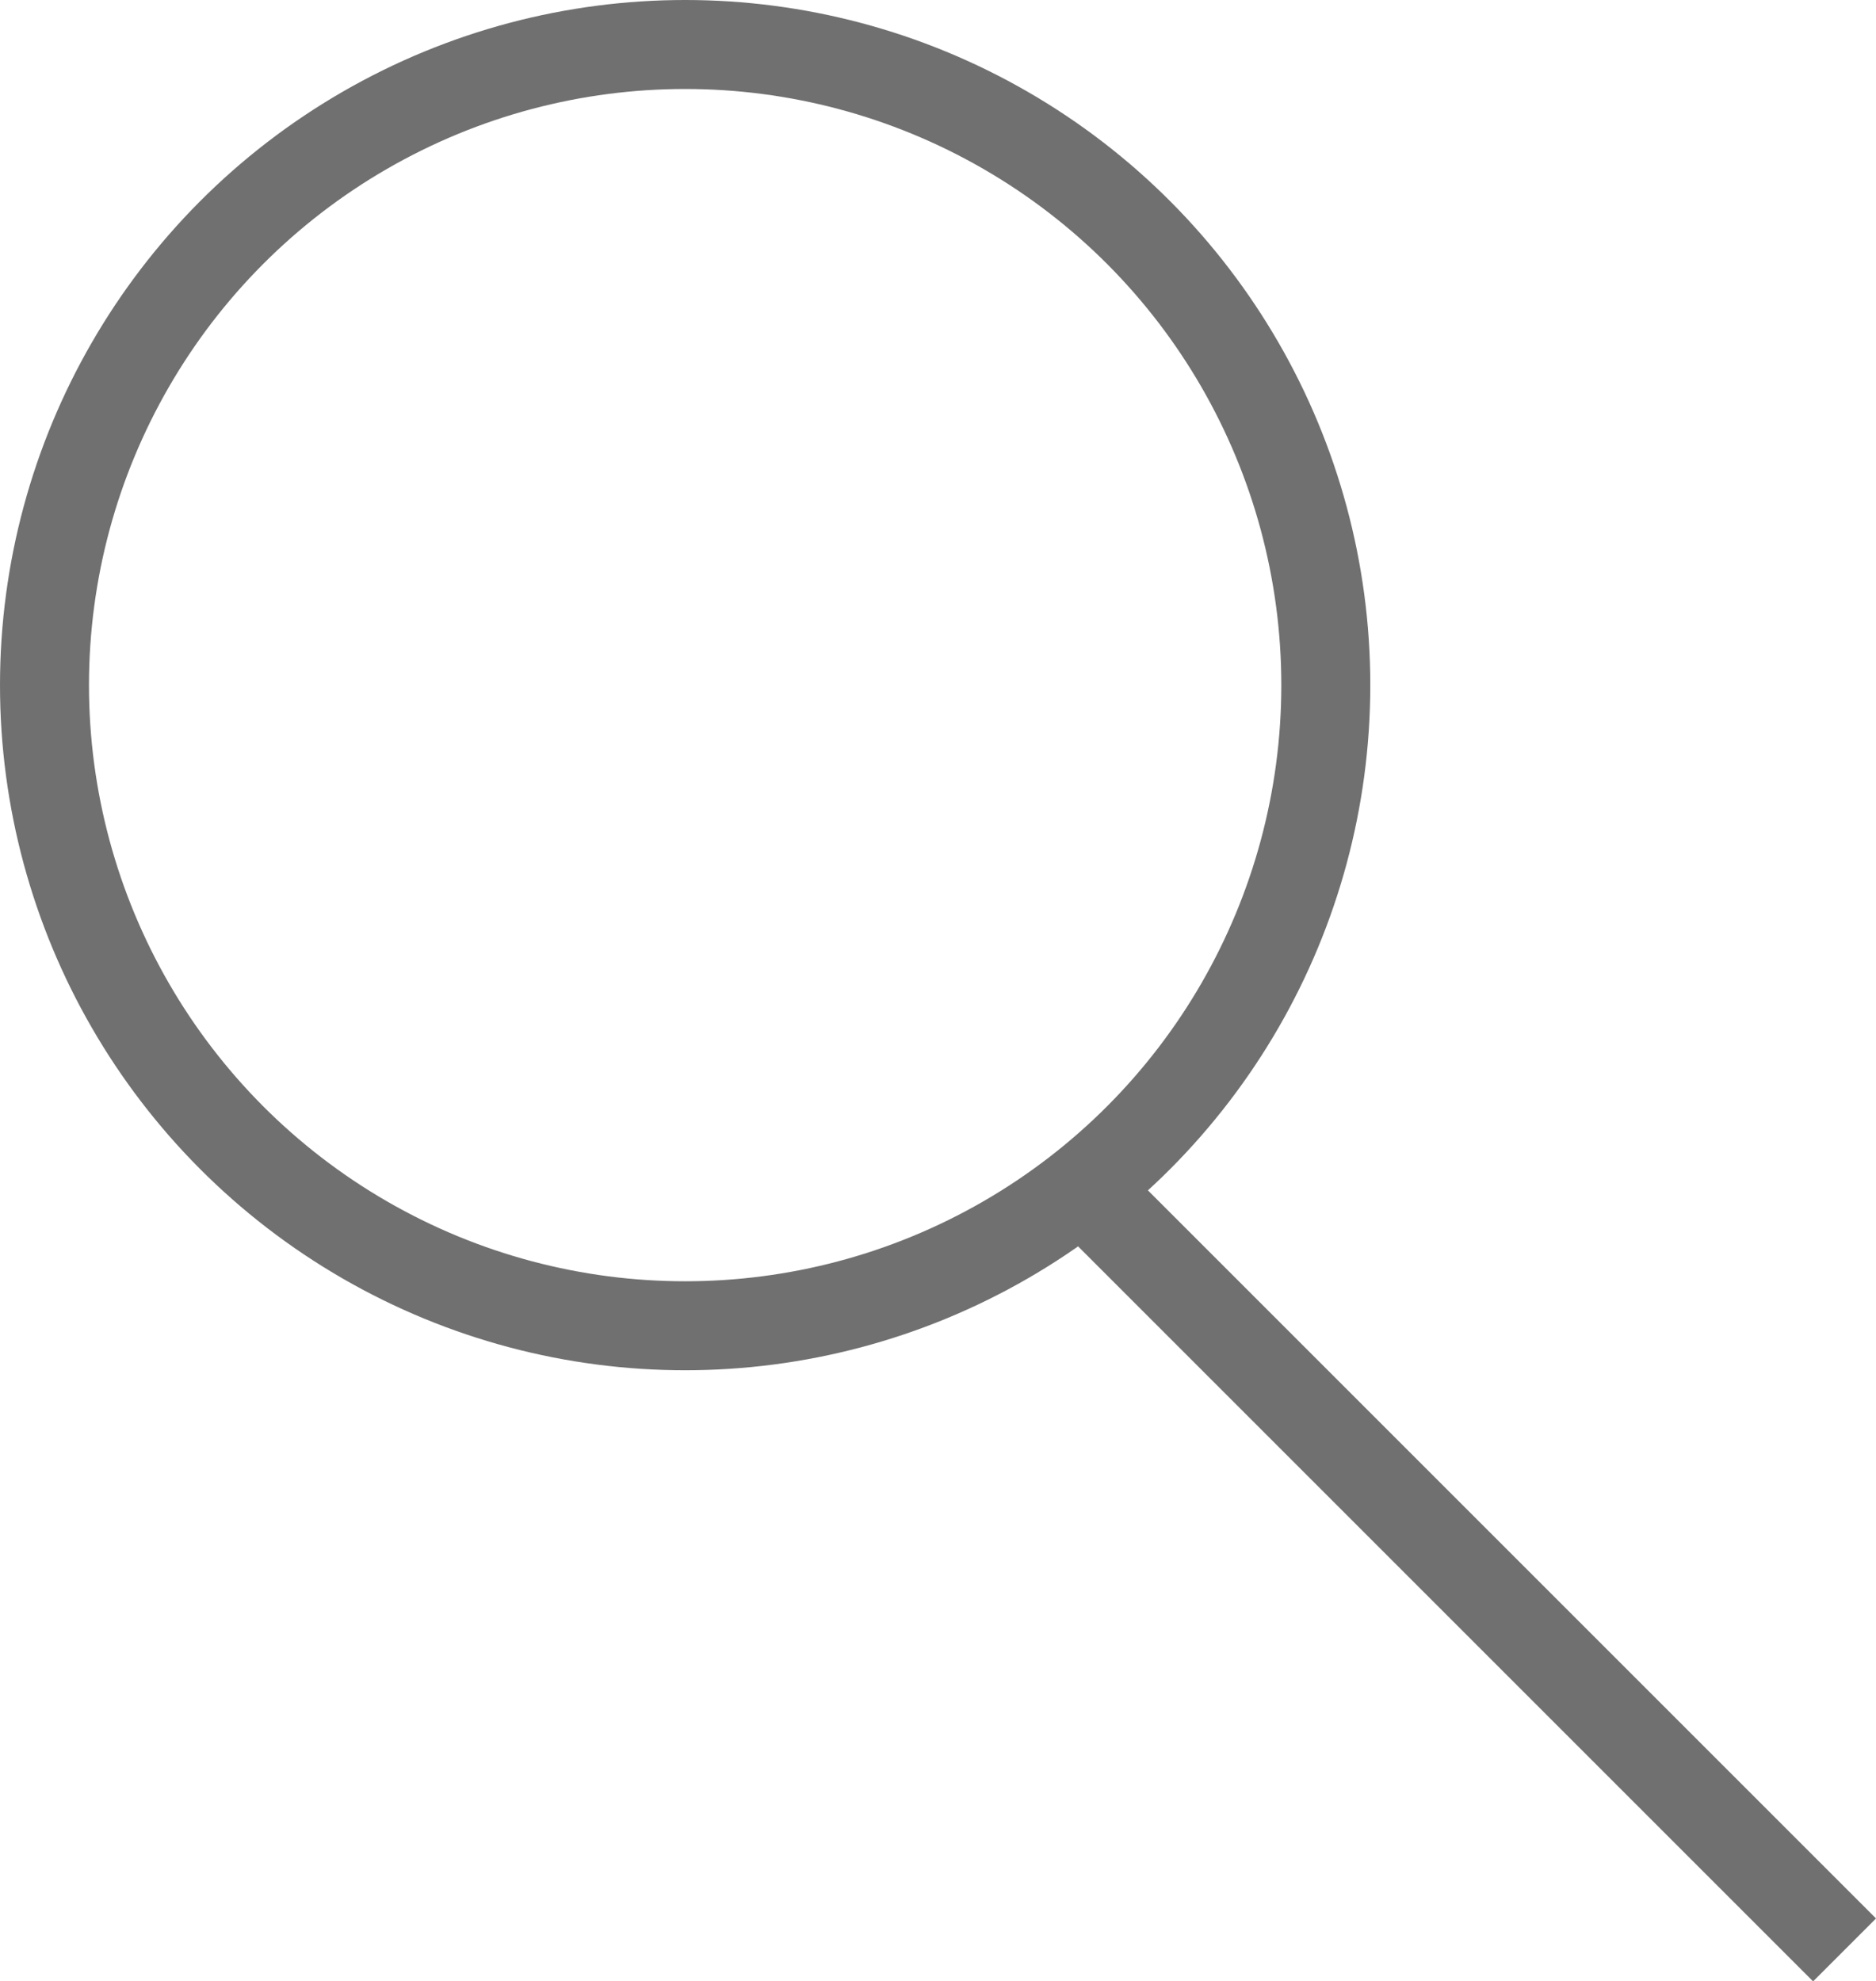
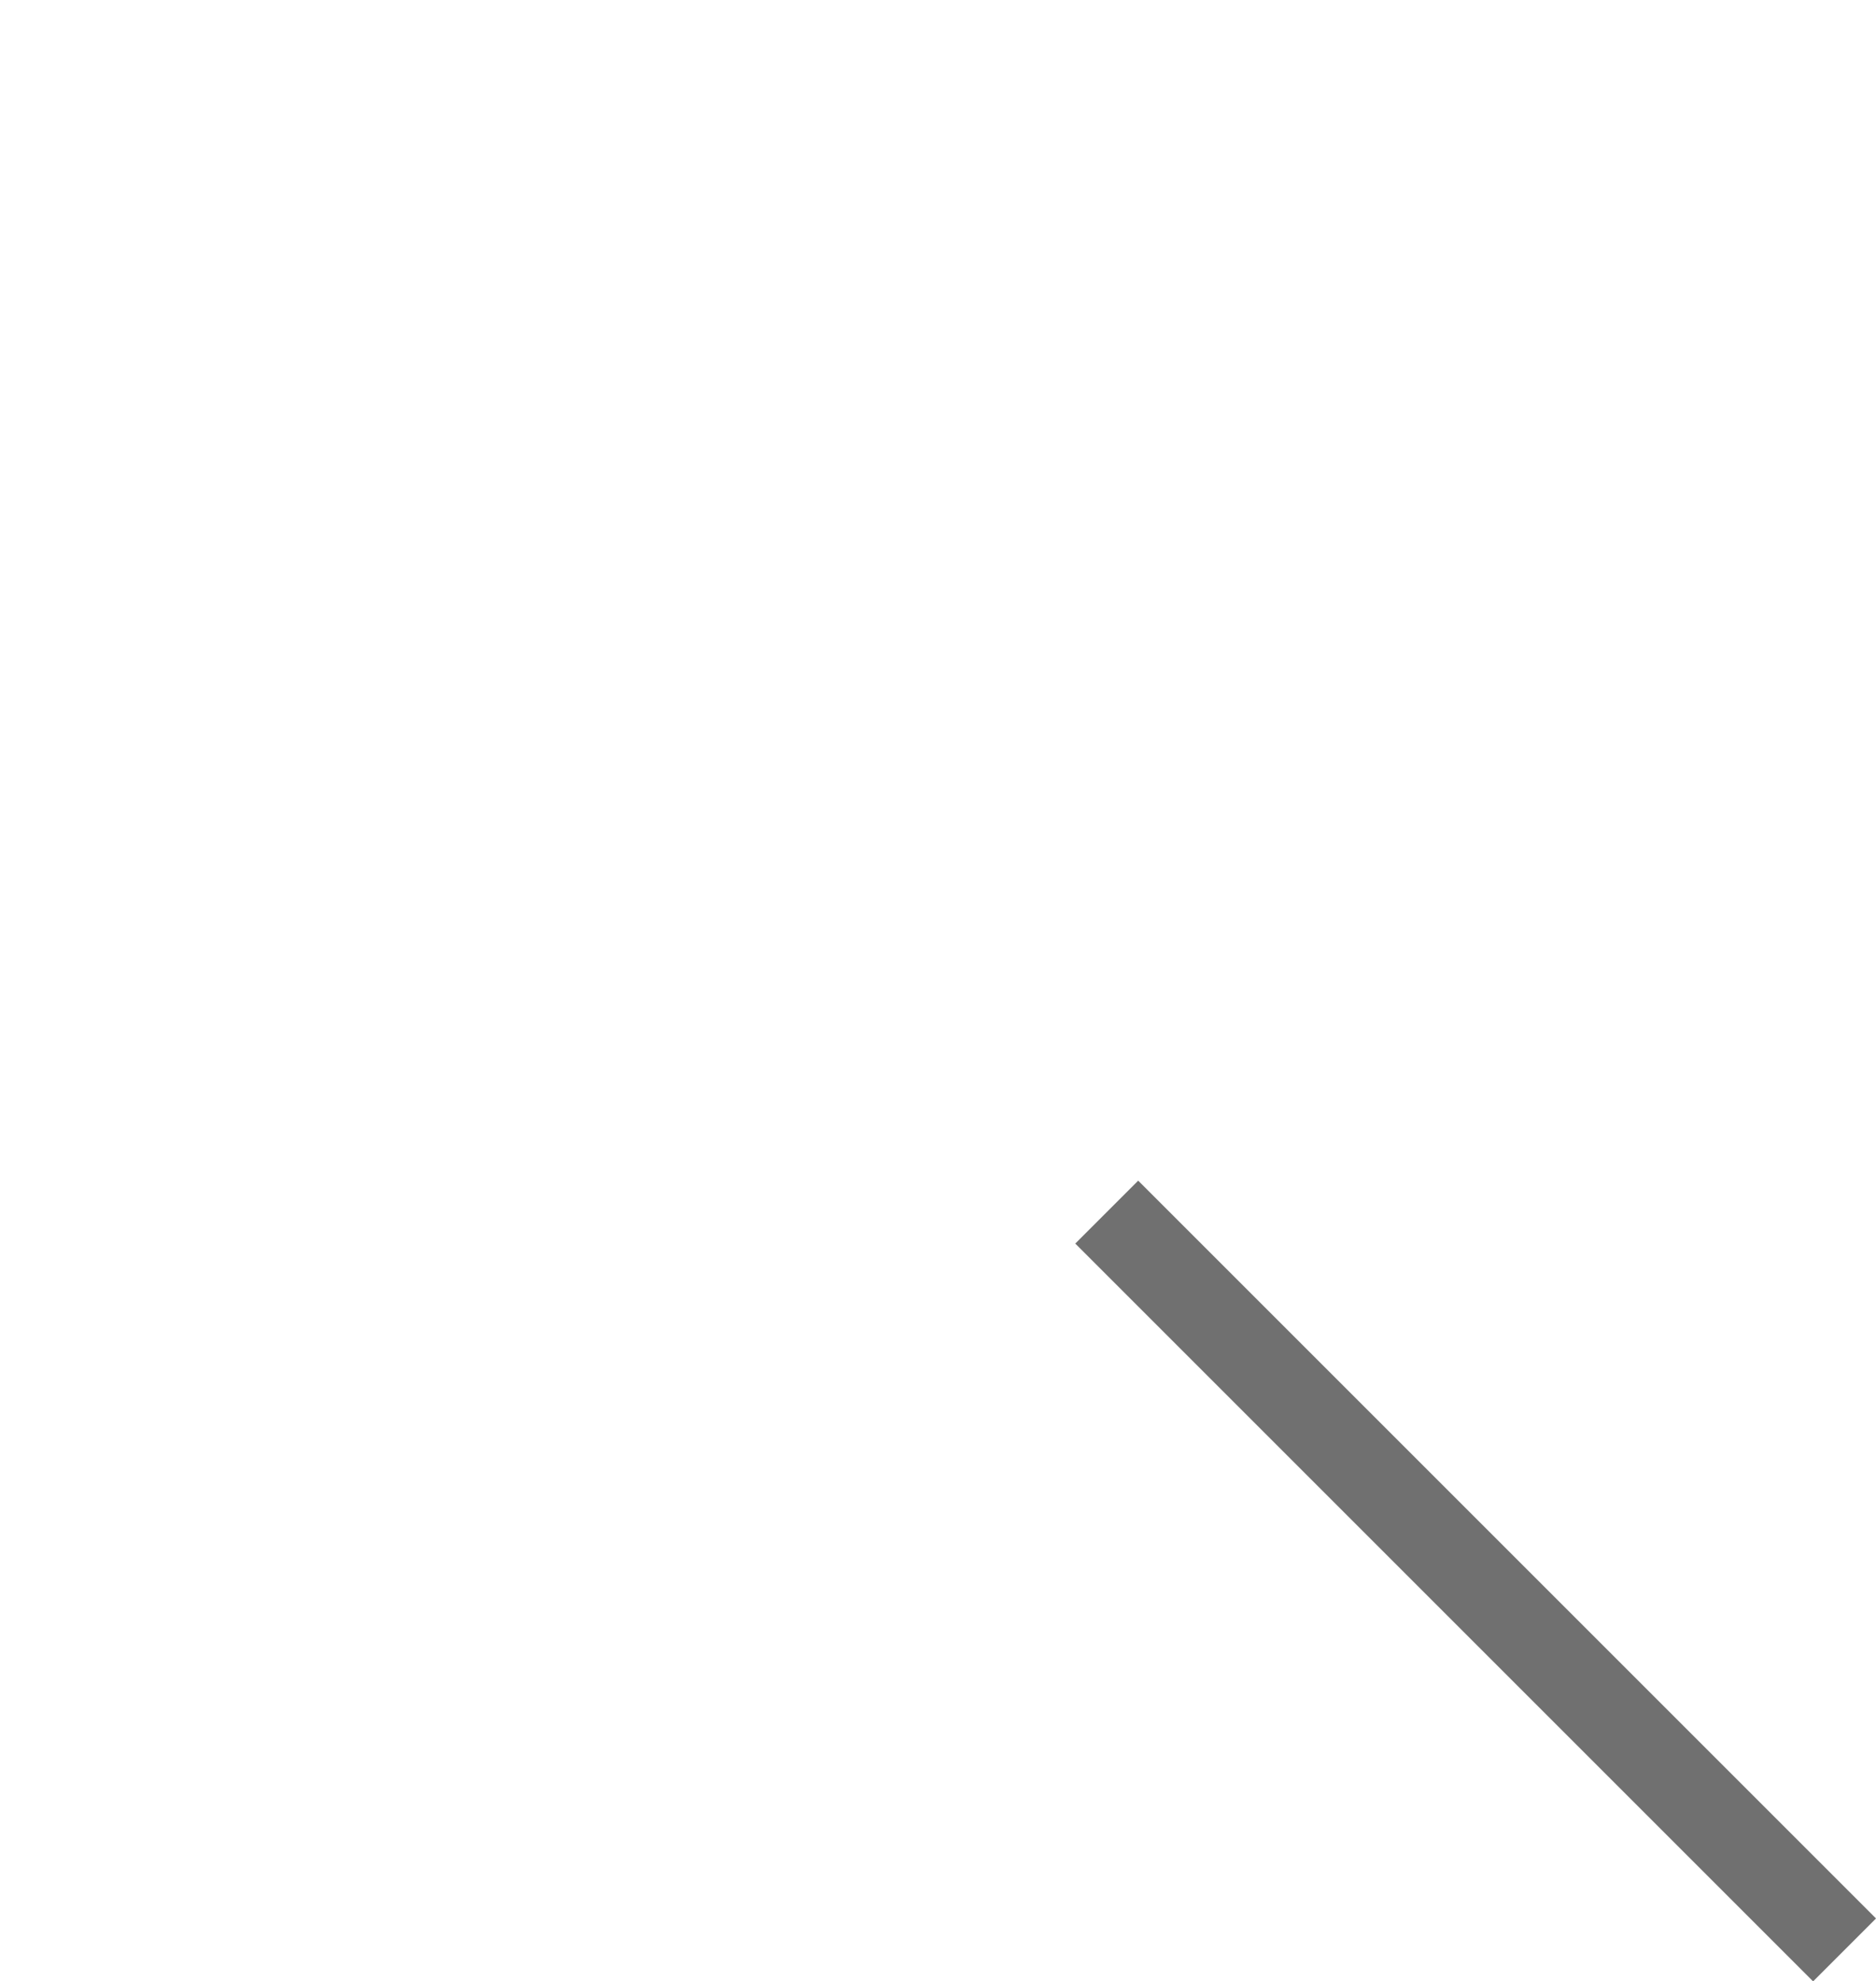
<svg xmlns="http://www.w3.org/2000/svg" id="虫眼鏡" width="31.625" height="33.402" viewBox="0 0 31.625 33.402">
  <g id="楕円形_15" data-name="楕円形 15" transform="translate(0 0)" fill="none" stroke="#707070" stroke-width="1.5">
-     <circle cx="11.55" cy="11.55" r="11.55" stroke="none" />
-     <circle cx="11.55" cy="11.55" r="10.8" fill="none" />
-   </g>
+     </g>
  <line id="線_17" data-name="線 17" x2="12.438" y2="12.438" transform="translate(18.657 20.434)" fill="none" stroke="#707070" stroke-width="1.5" />
</svg>